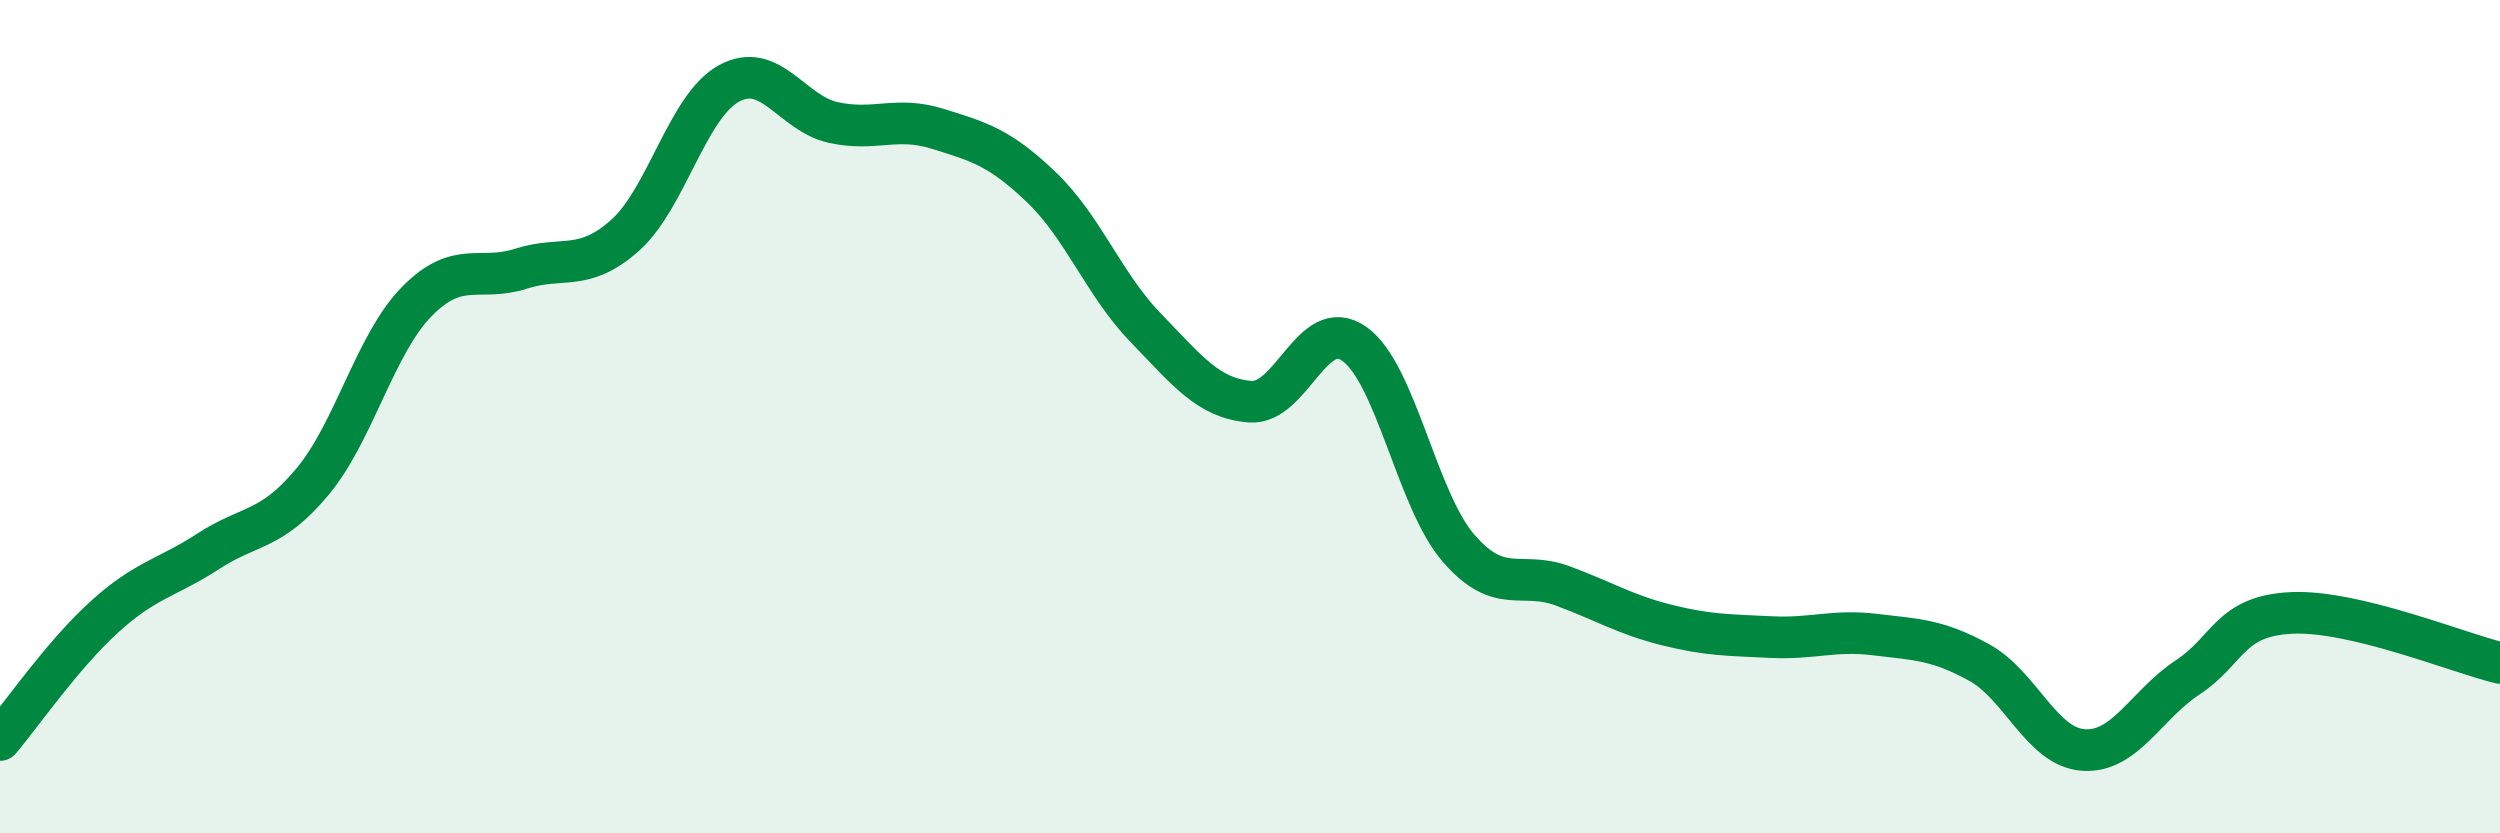
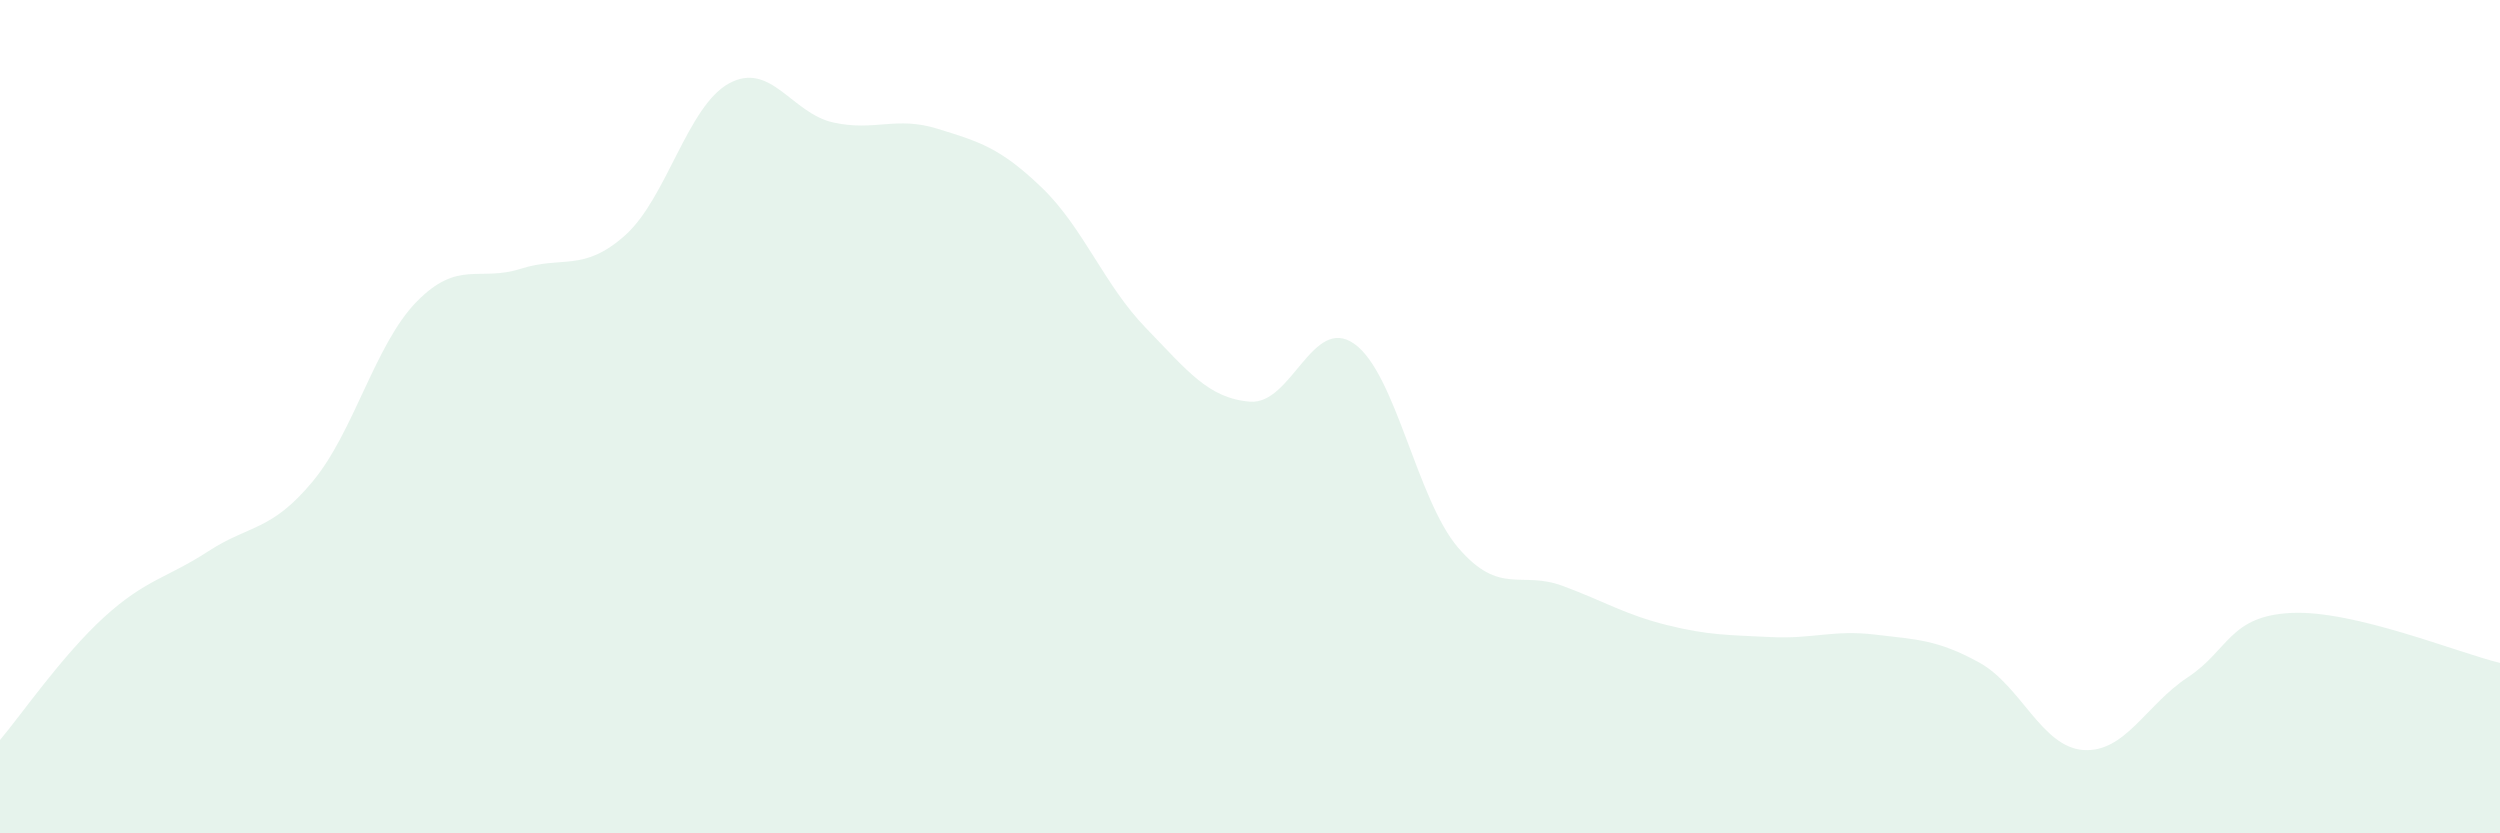
<svg xmlns="http://www.w3.org/2000/svg" width="60" height="20" viewBox="0 0 60 20">
  <path d="M 0,17.76 C 0.5,17.17 1.5,15.72 2.5,14.81 C 3.5,13.9 4,13.88 5,13.23 C 6,12.58 6.5,12.76 7.5,11.56 C 8.5,10.36 9,8.26 10,7.24 C 11,6.22 11.5,6.77 12.5,6.45 C 13.5,6.13 14,6.54 15,5.65 C 16,4.76 16.5,2.54 17.5,2 C 18.5,1.46 19,2.72 20,2.94 C 21,3.16 21.5,2.78 22.5,3.09 C 23.5,3.4 24,3.54 25,4.5 C 26,5.46 26.5,6.84 27.5,7.87 C 28.5,8.9 29,9.56 30,9.64 C 31,9.72 31.5,7.55 32.5,8.25 C 33.5,8.95 34,11.99 35,13.15 C 36,14.31 36.5,13.69 37.5,14.06 C 38.5,14.43 39,14.75 40,15 C 41,15.25 41.5,15.24 42.5,15.29 C 43.5,15.34 44,15.11 45,15.23 C 46,15.35 46.5,15.35 47.5,15.9 C 48.5,16.45 49,17.93 50,18 C 51,18.07 51.5,16.92 52.5,16.26 C 53.5,15.6 53.5,14.78 55,14.71 C 56.5,14.64 59,15.67 60,15.91L60 20L0 20Z" fill="#008740" opacity="0.1" stroke-linecap="round" stroke-linejoin="round" />
-   <path d="M 0,17.76 C 0.5,17.17 1.5,15.72 2.5,14.81 C 3.5,13.9 4,13.88 5,13.23 C 6,12.58 6.5,12.76 7.5,11.56 C 8.5,10.36 9,8.26 10,7.24 C 11,6.22 11.5,6.77 12.5,6.45 C 13.5,6.13 14,6.54 15,5.65 C 16,4.76 16.5,2.54 17.5,2 C 18.5,1.46 19,2.72 20,2.94 C 21,3.16 21.5,2.78 22.5,3.09 C 23.5,3.4 24,3.54 25,4.5 C 26,5.46 26.5,6.84 27.5,7.87 C 28.5,8.9 29,9.56 30,9.64 C 31,9.72 31.5,7.55 32.5,8.25 C 33.5,8.95 34,11.99 35,13.15 C 36,14.31 36.5,13.69 37.5,14.06 C 38.5,14.43 39,14.75 40,15 C 41,15.25 41.5,15.24 42.5,15.29 C 43.5,15.34 44,15.11 45,15.23 C 46,15.35 46.5,15.35 47.5,15.9 C 48.5,16.45 49,17.93 50,18 C 51,18.07 51.5,16.92 52.5,16.26 C 53.5,15.6 53.5,14.78 55,14.71 C 56.5,14.64 59,15.67 60,15.91" stroke="#008740" stroke-width="1" fill="none" stroke-linecap="round" stroke-linejoin="round" />
</svg>